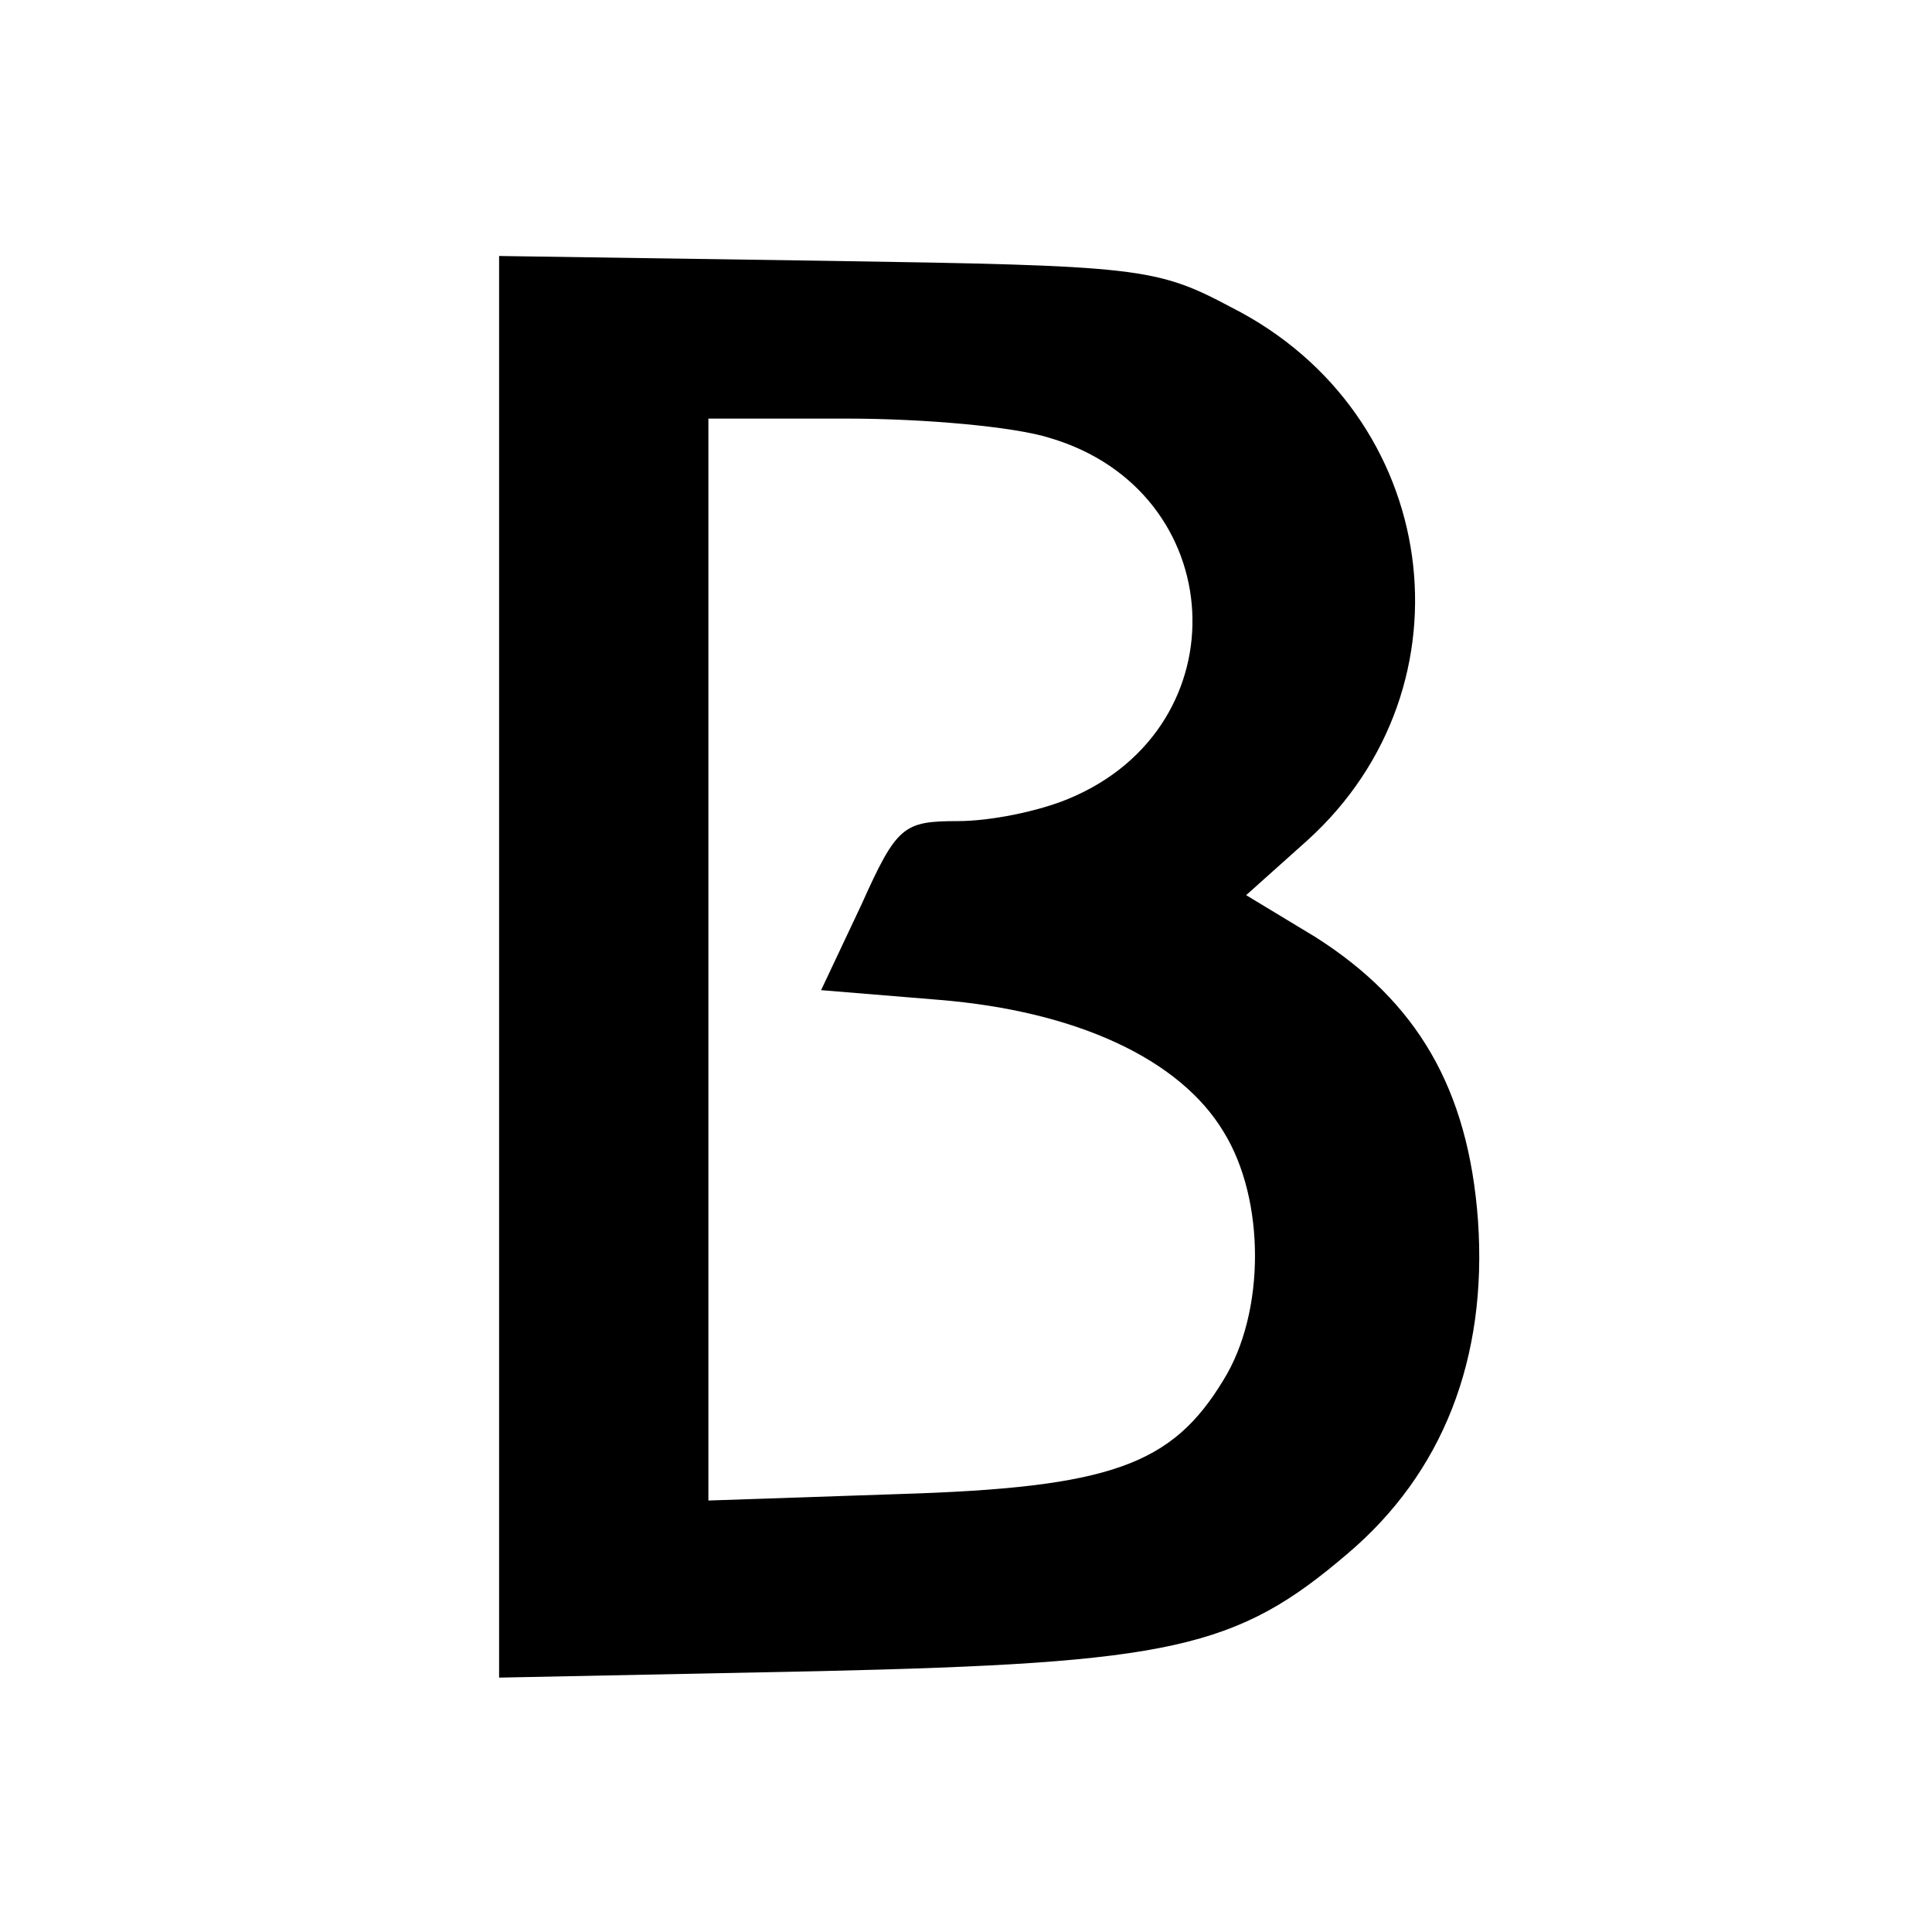
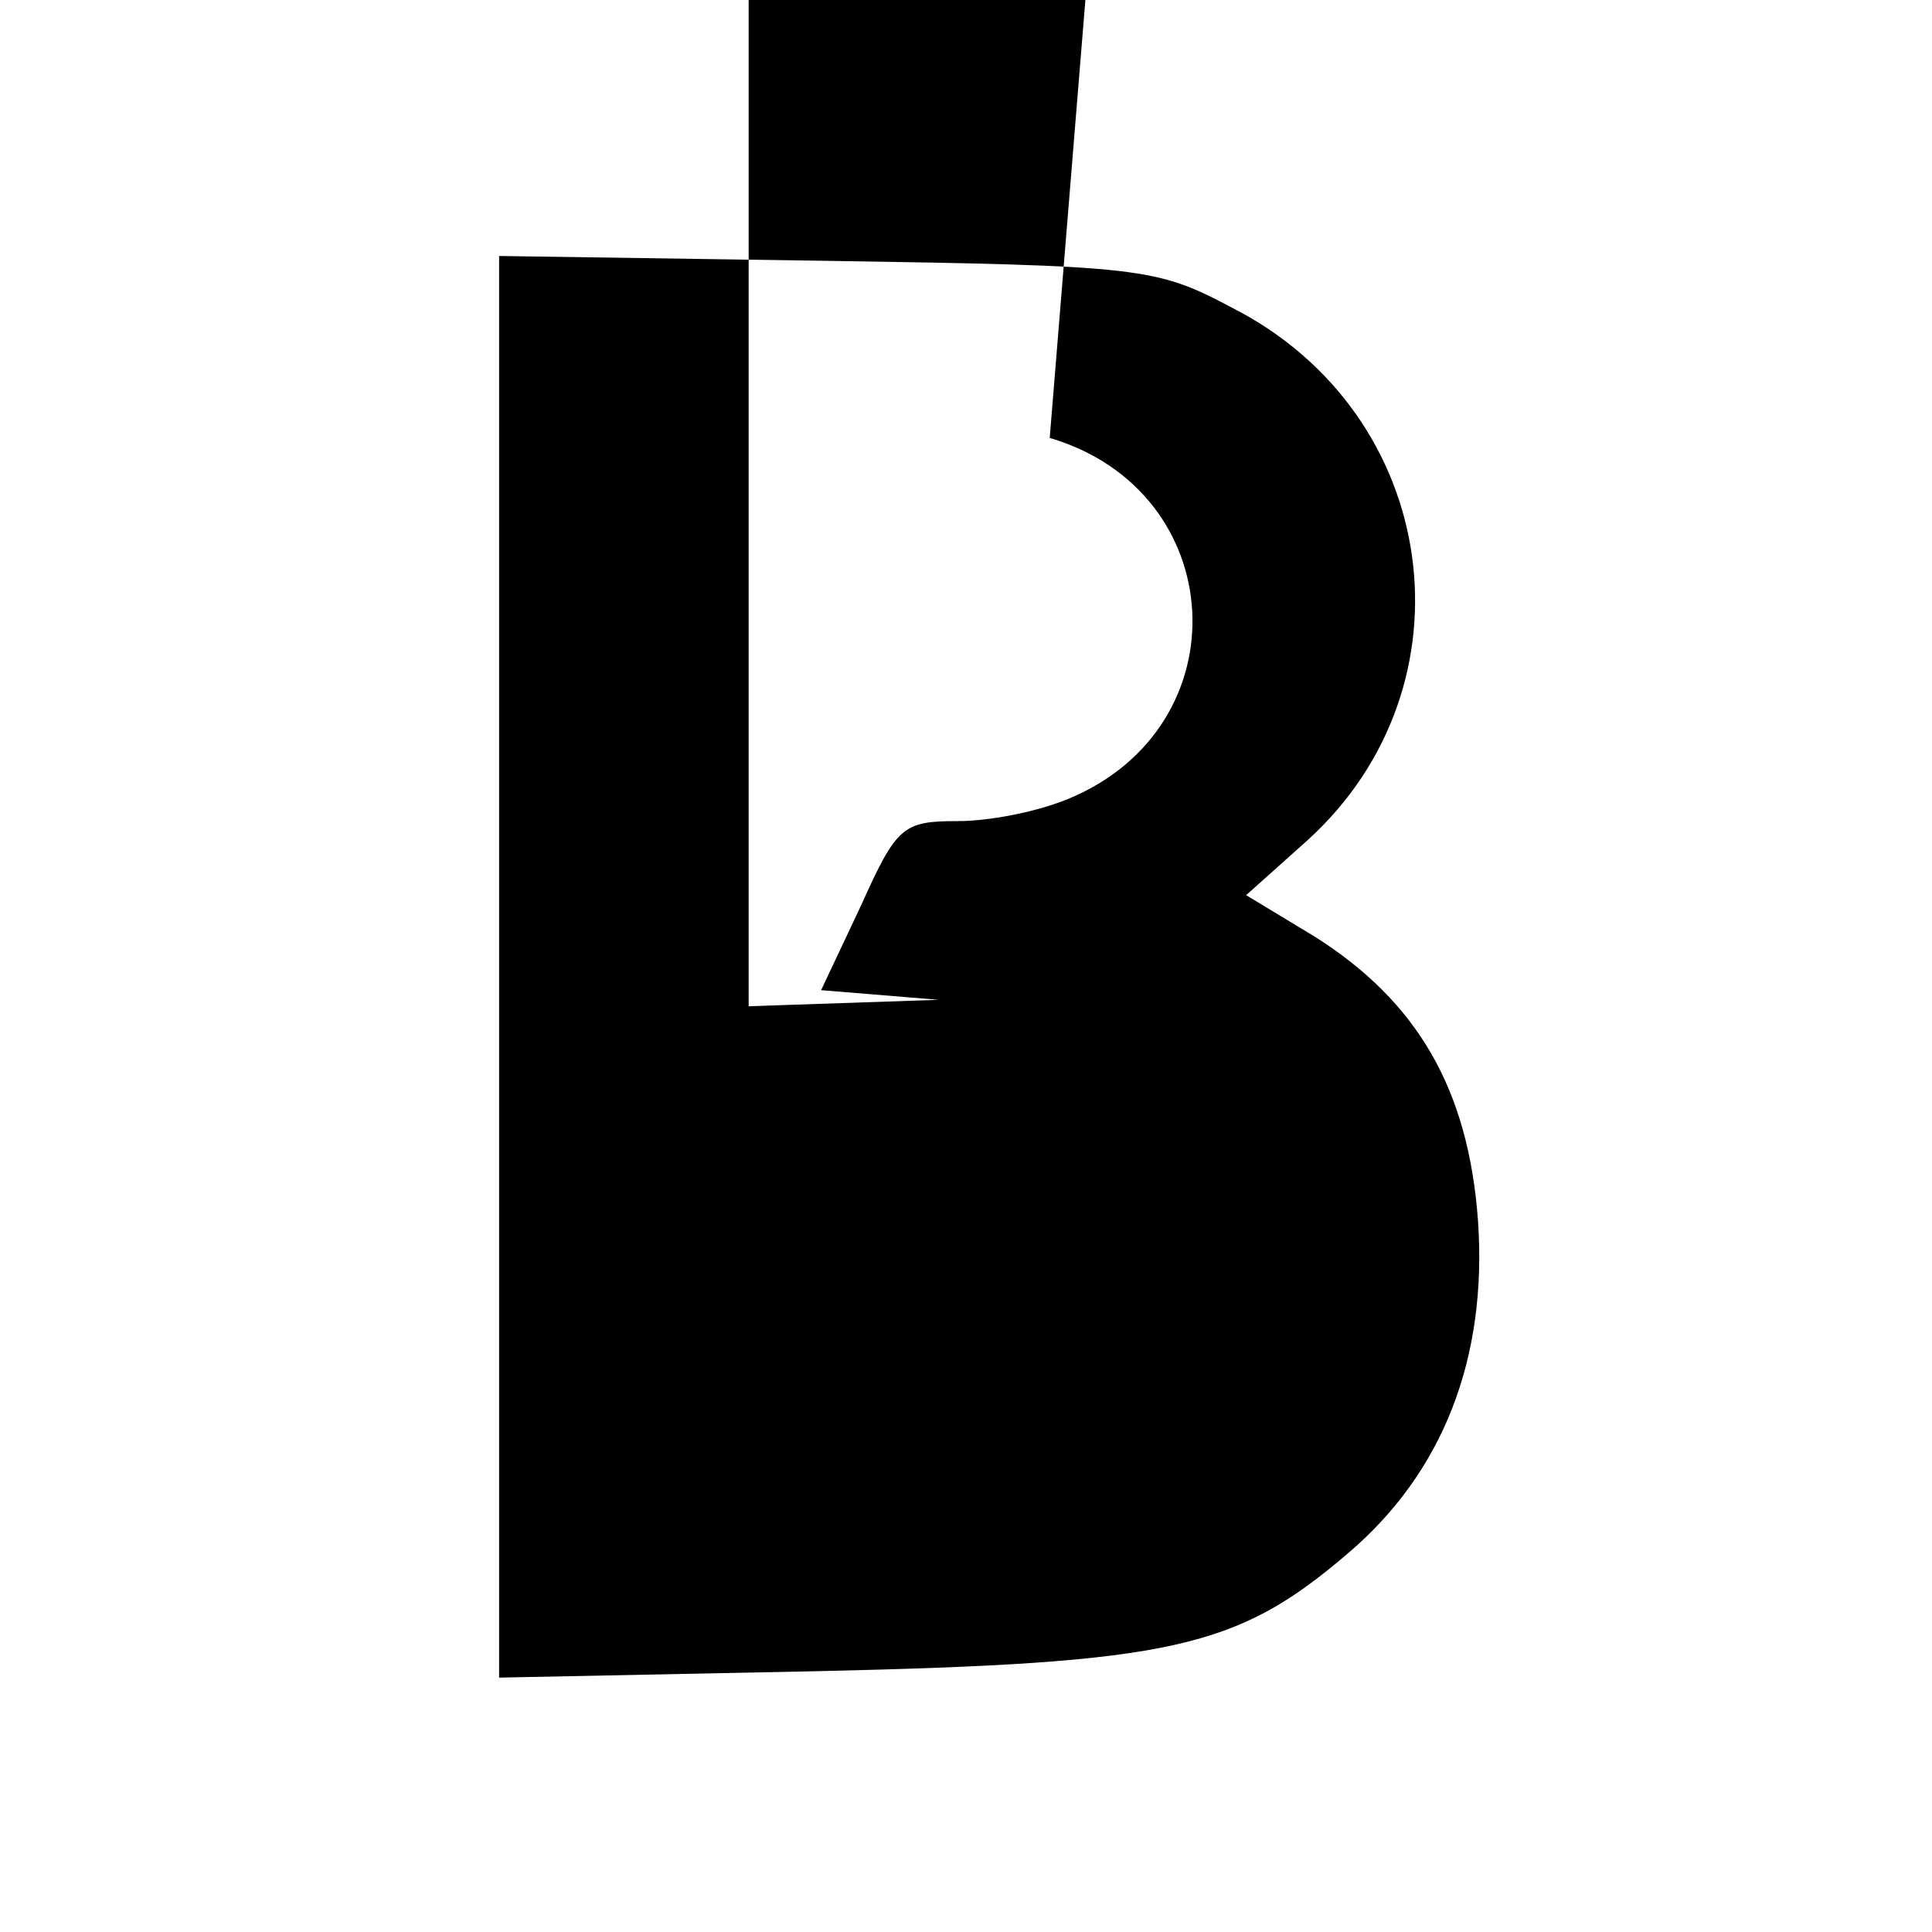
<svg xmlns="http://www.w3.org/2000/svg" version="1.0" width="120pt" height="120pt" viewBox="0 0 120 120" preserveAspectRatio="xMidYMid meet">
  <g transform="translate(0,120) scale(0.1,-0.1)" fill="#000000" stroke="none">
-     <path d="M310 600 l0 -442 198 4 c220 5 260 14 329 73 59 50 87 121 81 207 -6 82 -38 136 -101 176 l-43 26 38 34 c106 96 83 265 -47 331 -47 25 -57 26 -252 29 l-203 3 0 -441z m342 328 c112 -33 120 -179 12 -224 -19 -8 -49 -14 -69 -14 -34 0 -38 -3 -60 -52 l-25 -53 73 -6 c86 -7 150 -37 177 -82 26 -42 26 -112 0 -154 -32 -53 -70 -67 -202 -71 l-118 -4 0 336 0 336 86 0 c48 0 104 -5 126 -12z" />
+     <path d="M310 600 l0 -442 198 4 c220 5 260 14 329 73 59 50 87 121 81 207 -6 82 -38 136 -101 176 l-43 26 38 34 c106 96 83 265 -47 331 -47 25 -57 26 -252 29 l-203 3 0 -441z m342 328 c112 -33 120 -179 12 -224 -19 -8 -49 -14 -69 -14 -34 0 -38 -3 -60 -52 l-25 -53 73 -6 l-118 -4 0 336 0 336 86 0 c48 0 104 -5 126 -12z" />
  </g>
</svg>